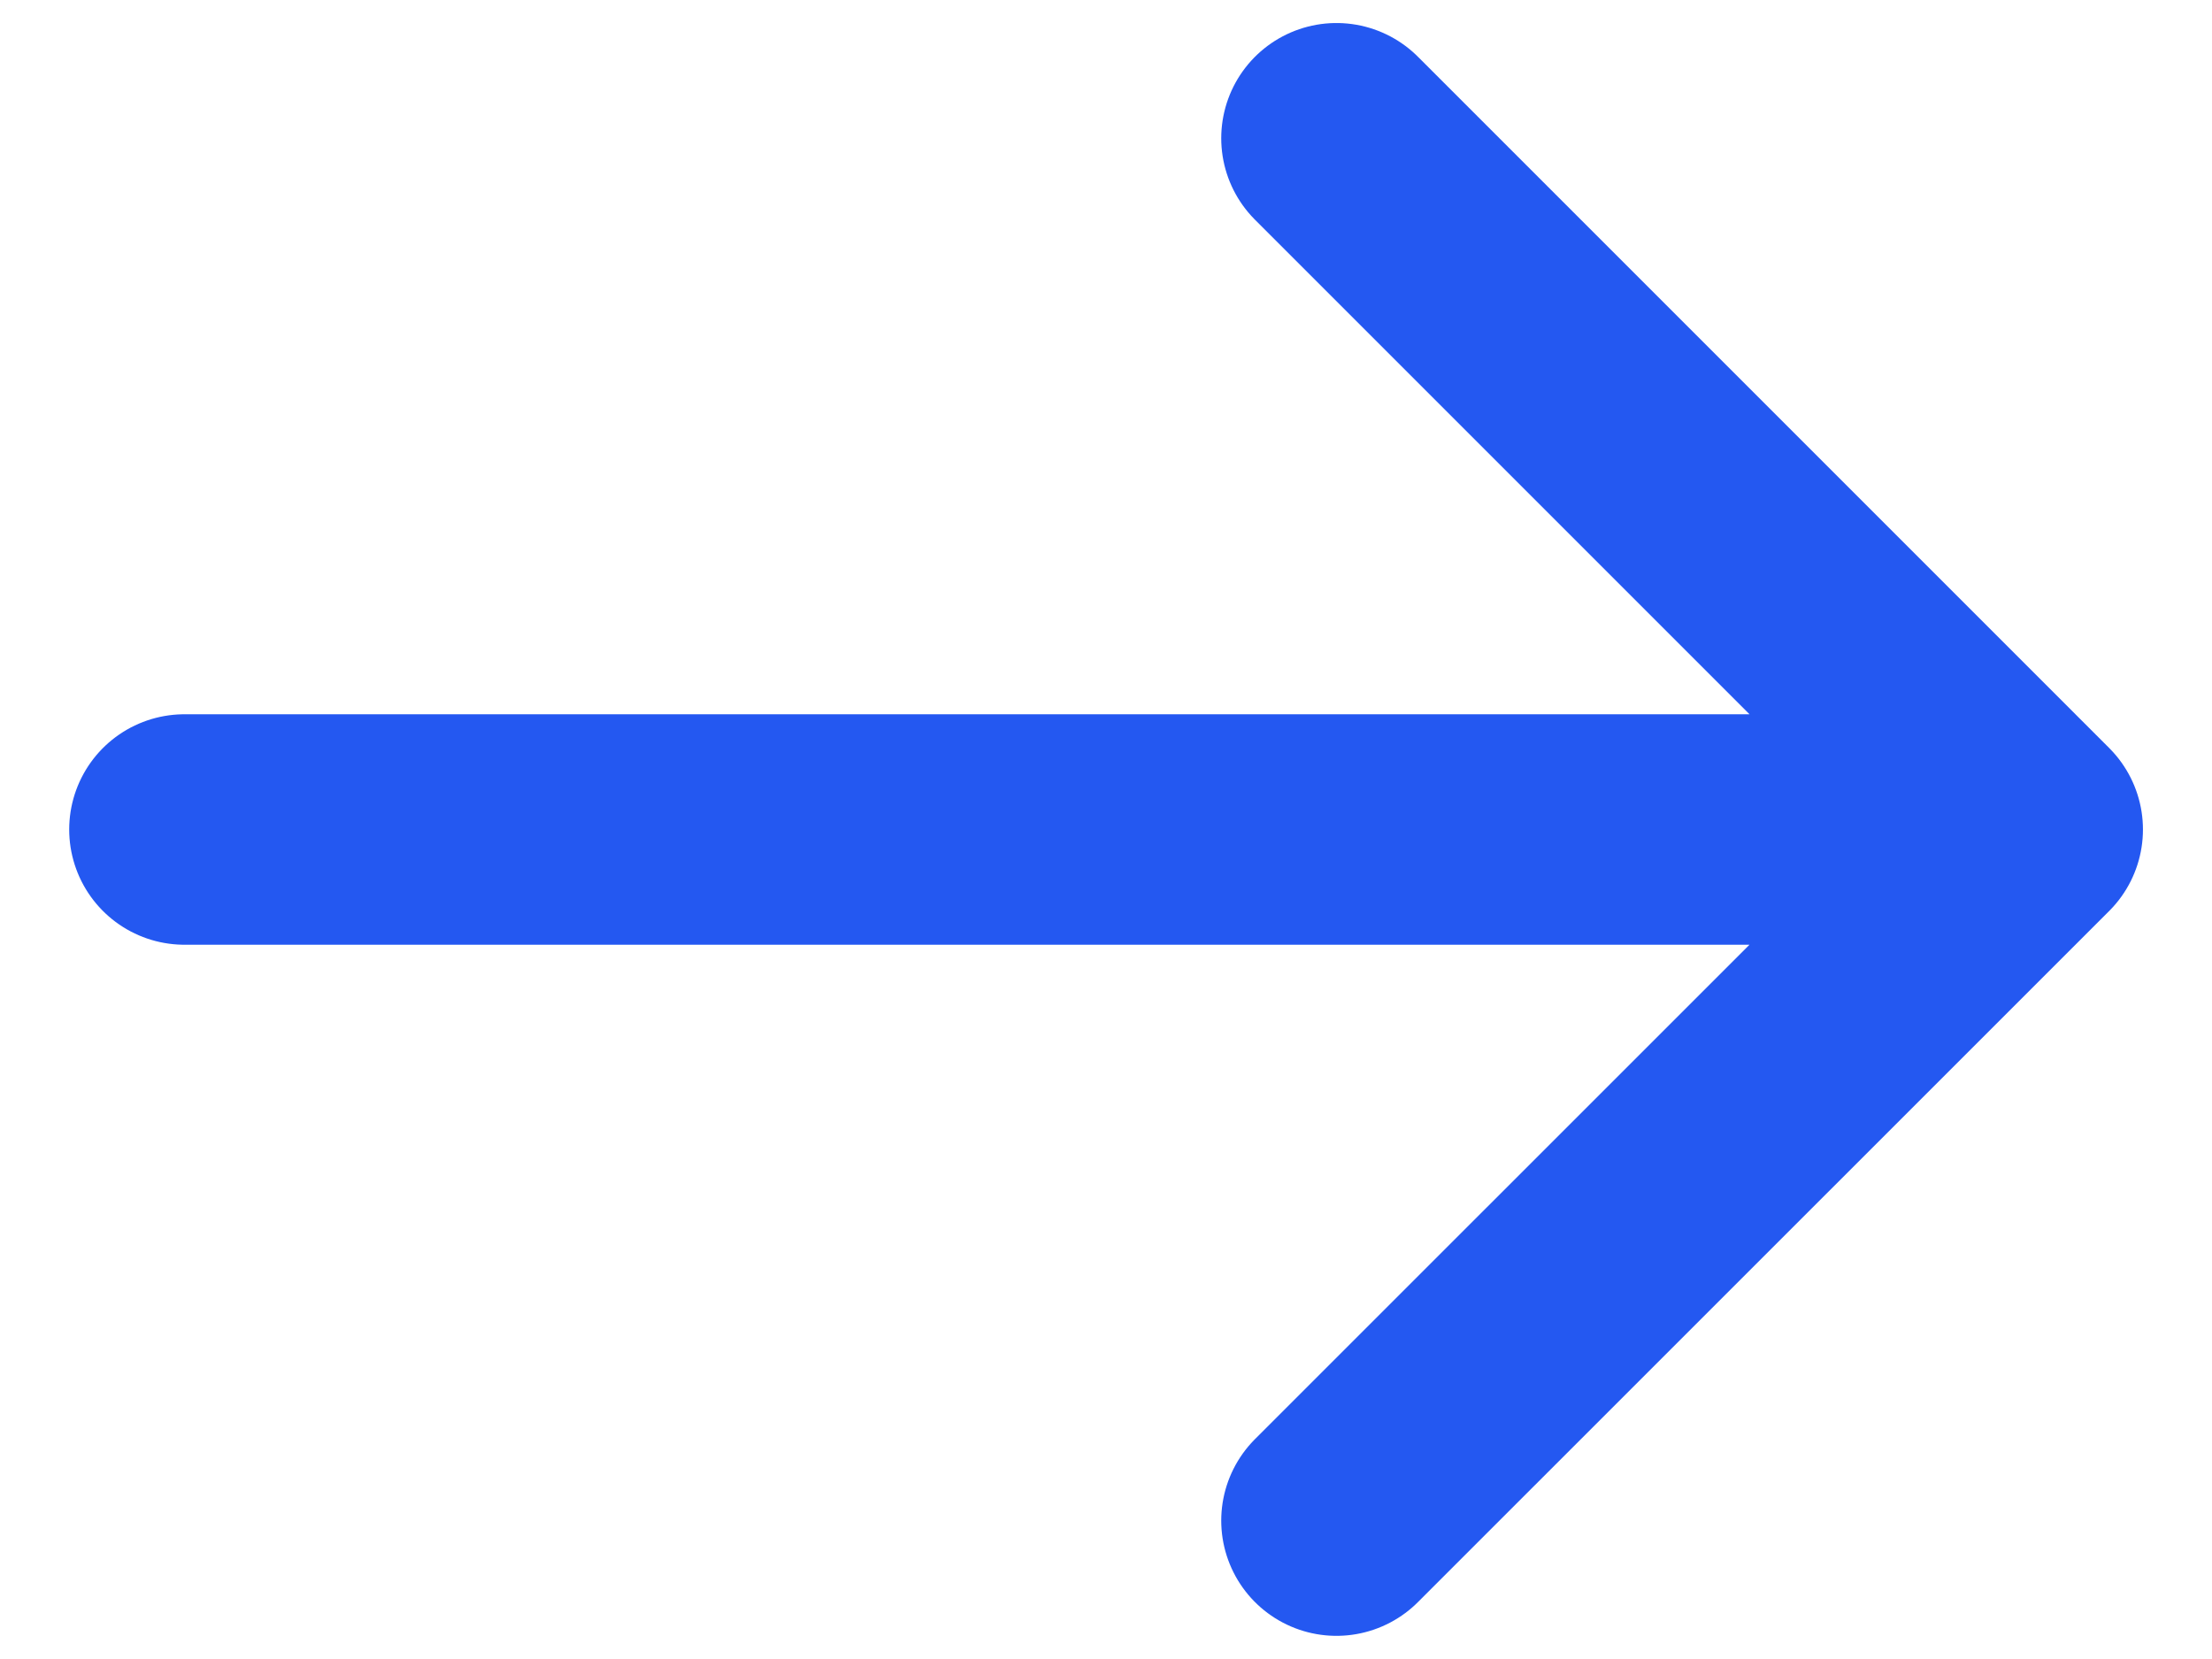
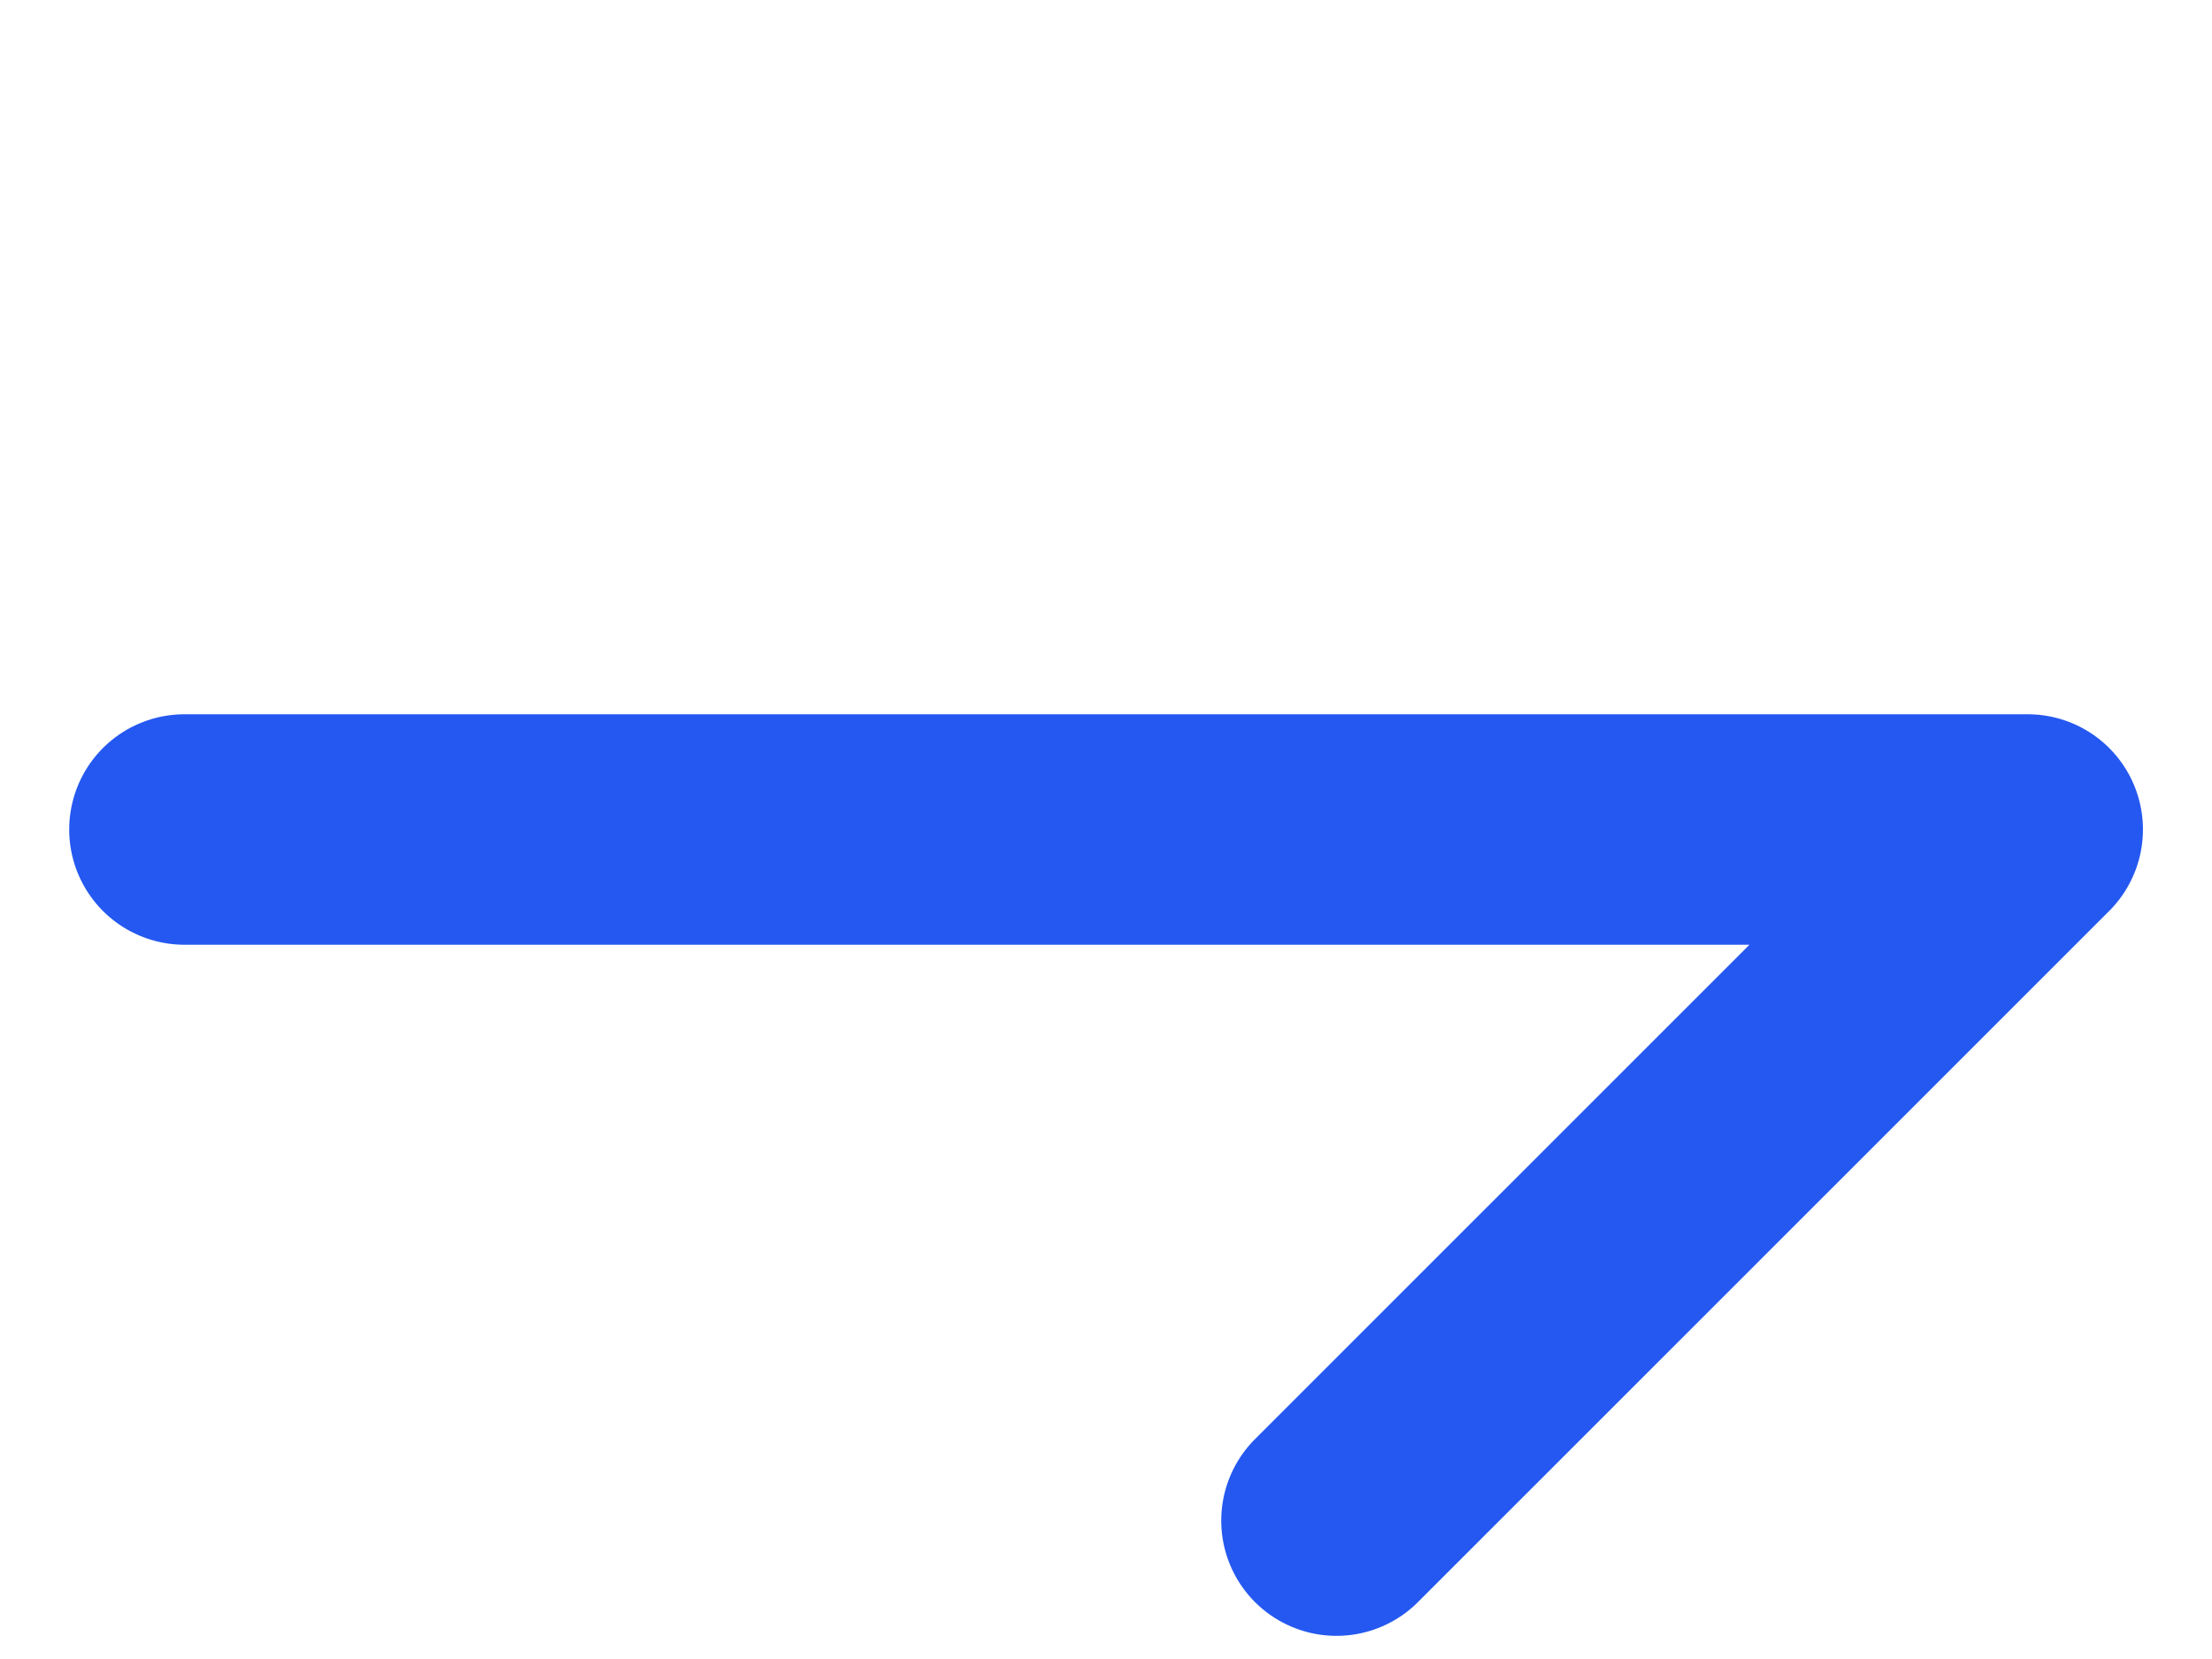
<svg xmlns="http://www.w3.org/2000/svg" width="16" height="12" viewBox="0 0 16 12" fill="none">
-   <path d="M1.334 6H14.667M14.667 6L9.667 1M14.667 6L9.667 10.999" stroke="#2458F1" stroke-width="1.667" stroke-linecap="round" stroke-linejoin="round" />
+   <path d="M1.334 6H14.667M14.667 6M14.667 6L9.667 10.999" stroke="#2458F1" stroke-width="1.667" stroke-linecap="round" stroke-linejoin="round" />
</svg>